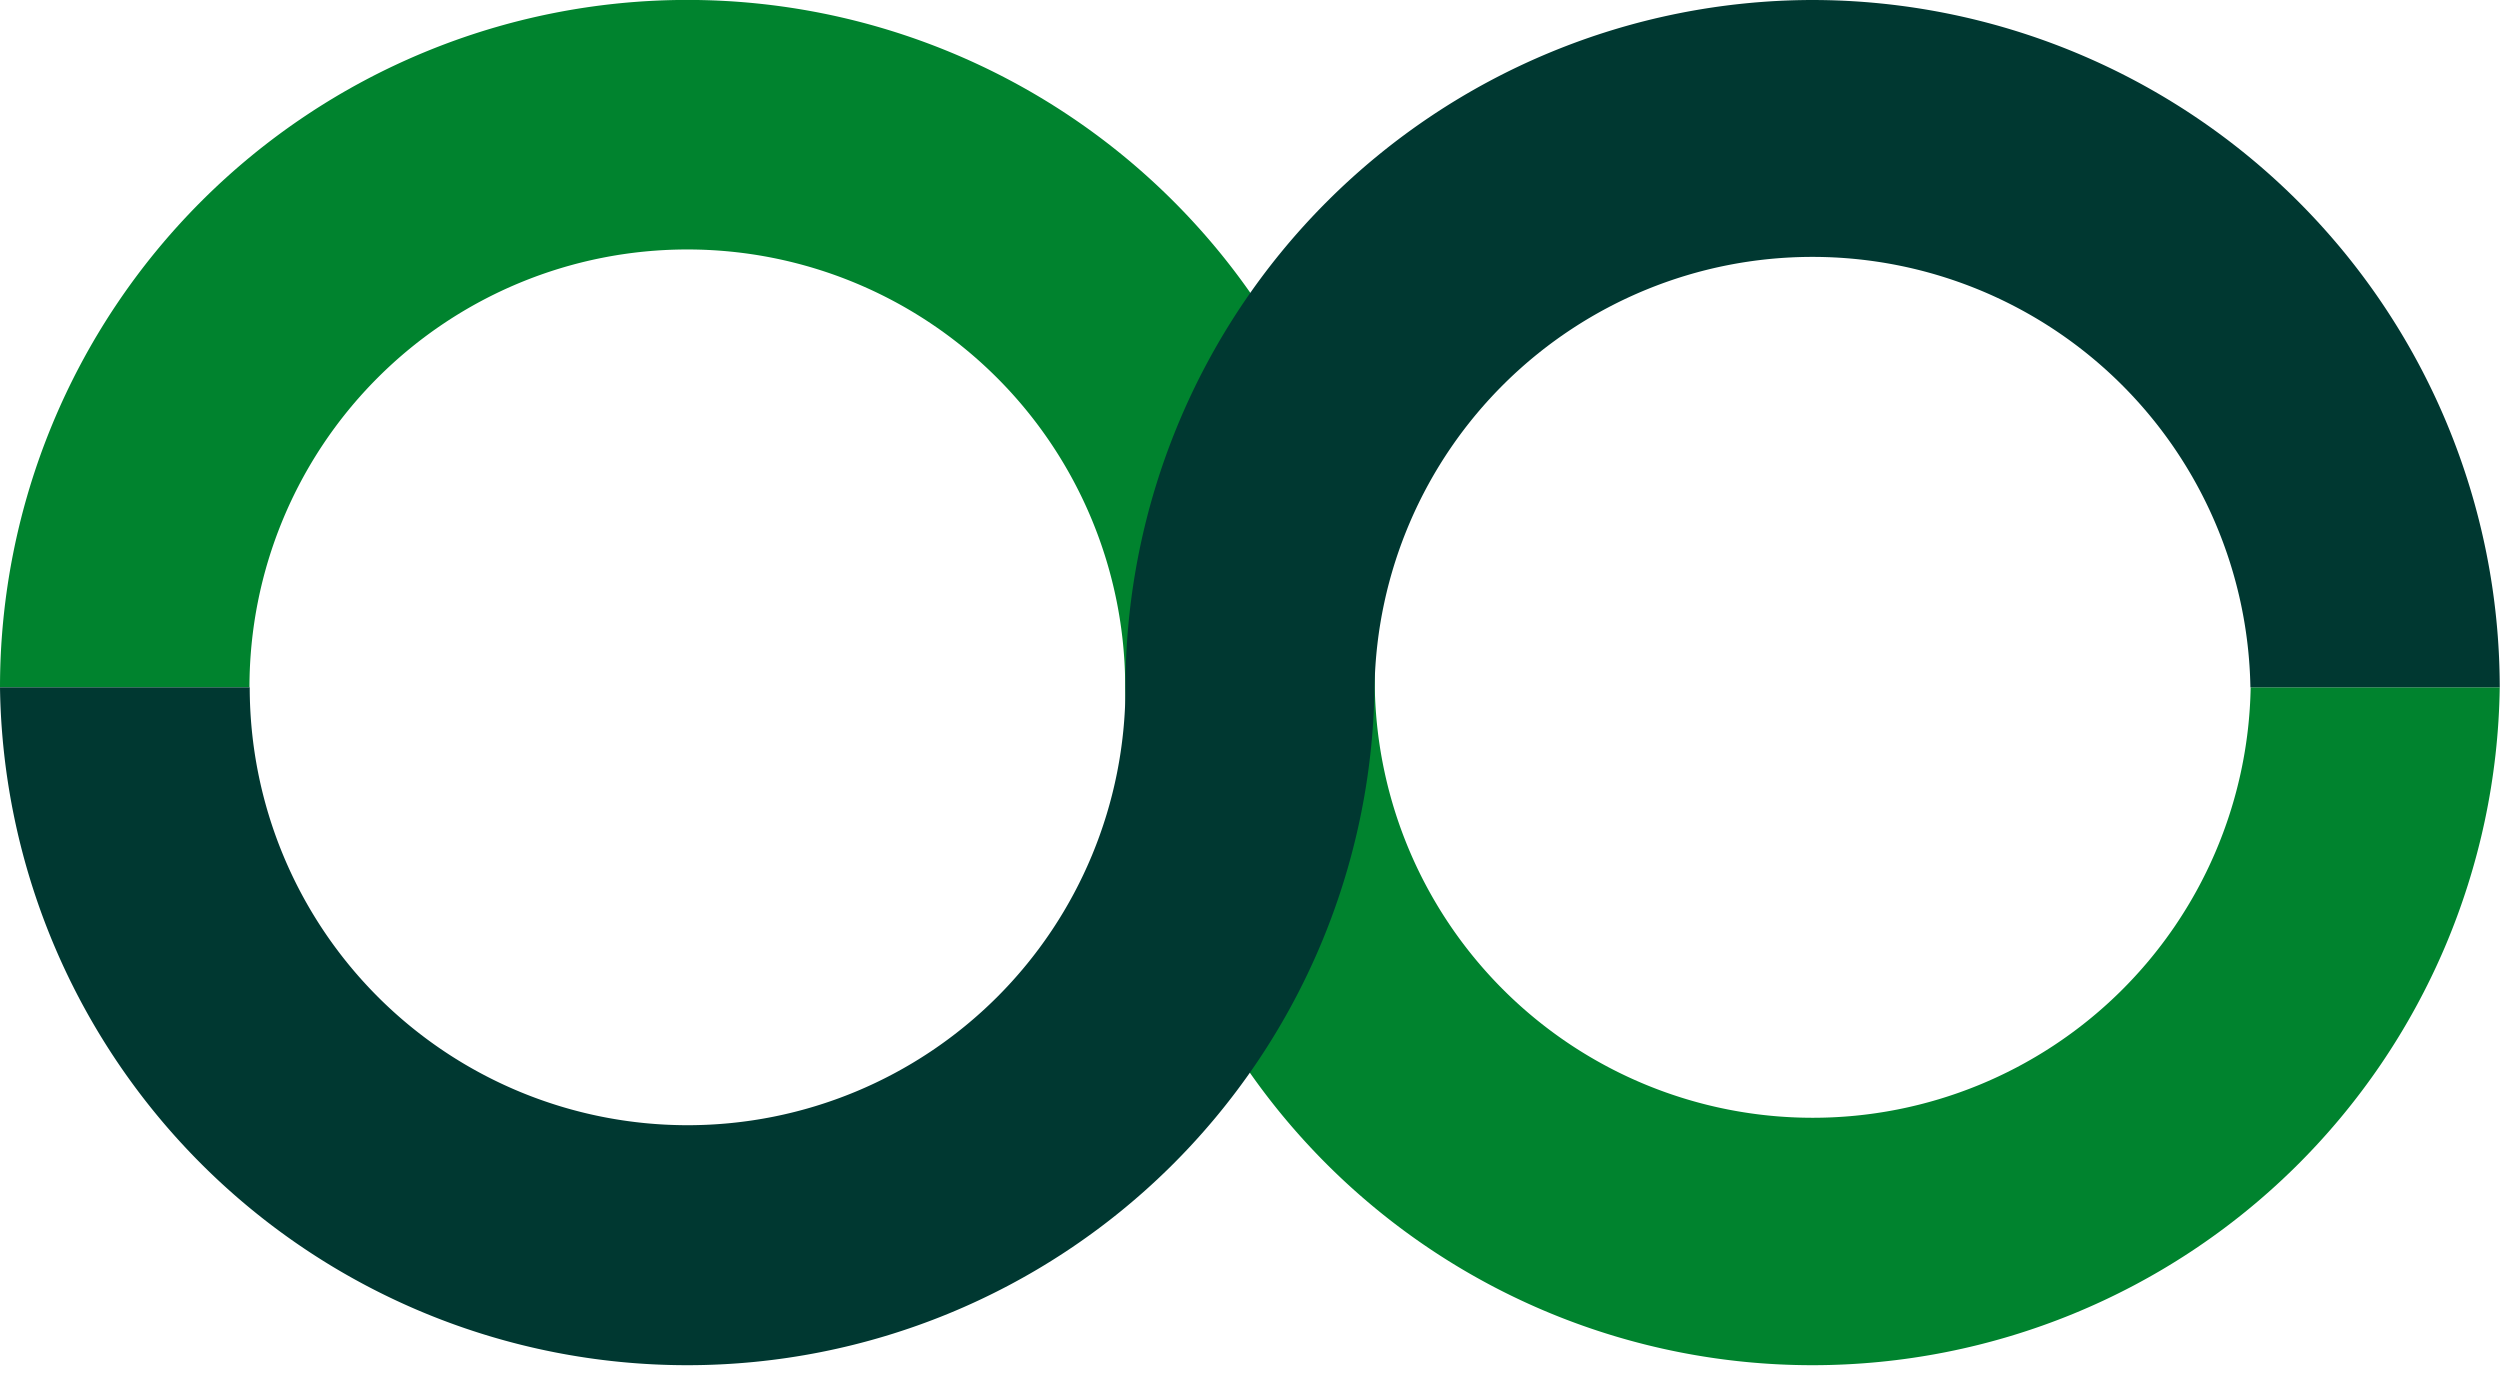
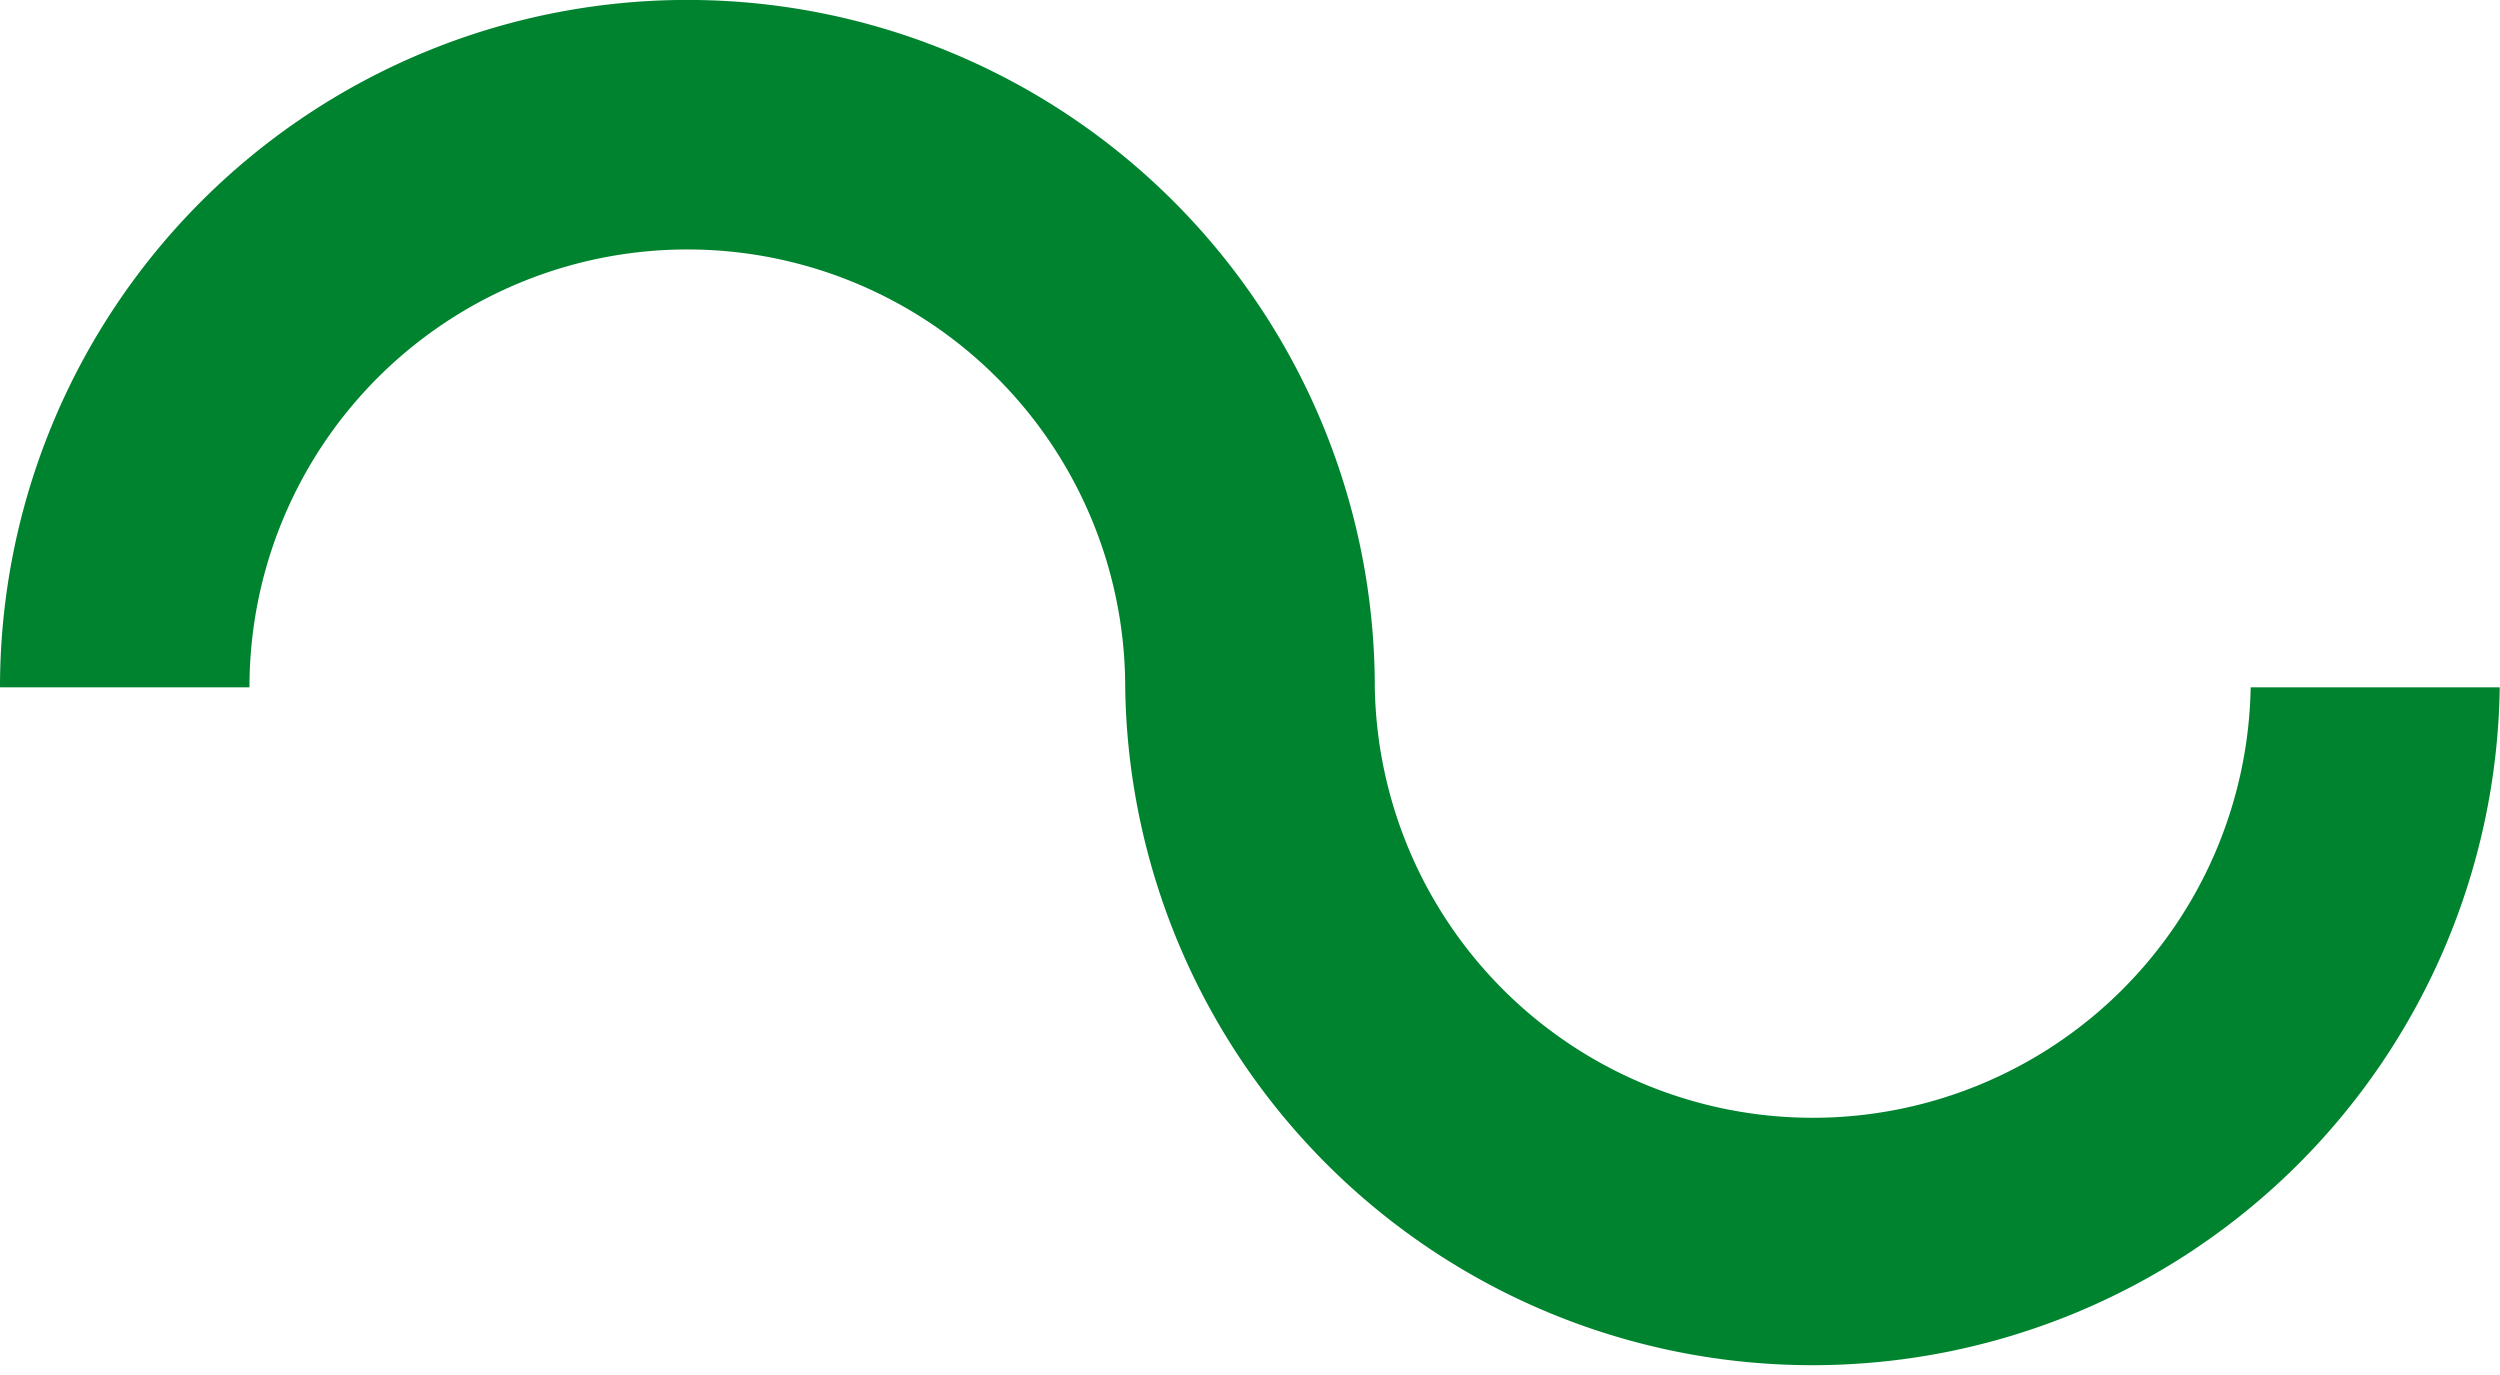
<svg xmlns="http://www.w3.org/2000/svg" viewBox="0 0 191.61 105.35">
  <defs>
    <style>.cls-1{fill:#00832e;}.cls-2{fill:#003831;}</style>
  </defs>
  <g id="Calque_2" data-name="Calque 2">
    <g id="Calque_1-2" data-name="Calque 1">
      <path class="cls-1" d="M172.5,52.68a33.57,33.57,0,0,1-67.13,0h0A52.68,52.68,0,1,0,0,52.68H19.12a33.56,33.56,0,0,1,67.12,0h0a52.68,52.68,0,0,0,105.35,0Z" />
-       <path class="cls-2" d="M138.94,0A52.74,52.74,0,0,0,86.26,52.68h0a33.56,33.56,0,0,1-67.12,0H0a52.68,52.68,0,0,0,105.35,0h0a33.57,33.57,0,0,1,67.13,0h19.11A52.73,52.73,0,0,0,138.94,0Z" />
    </g>
  </g>
</svg>